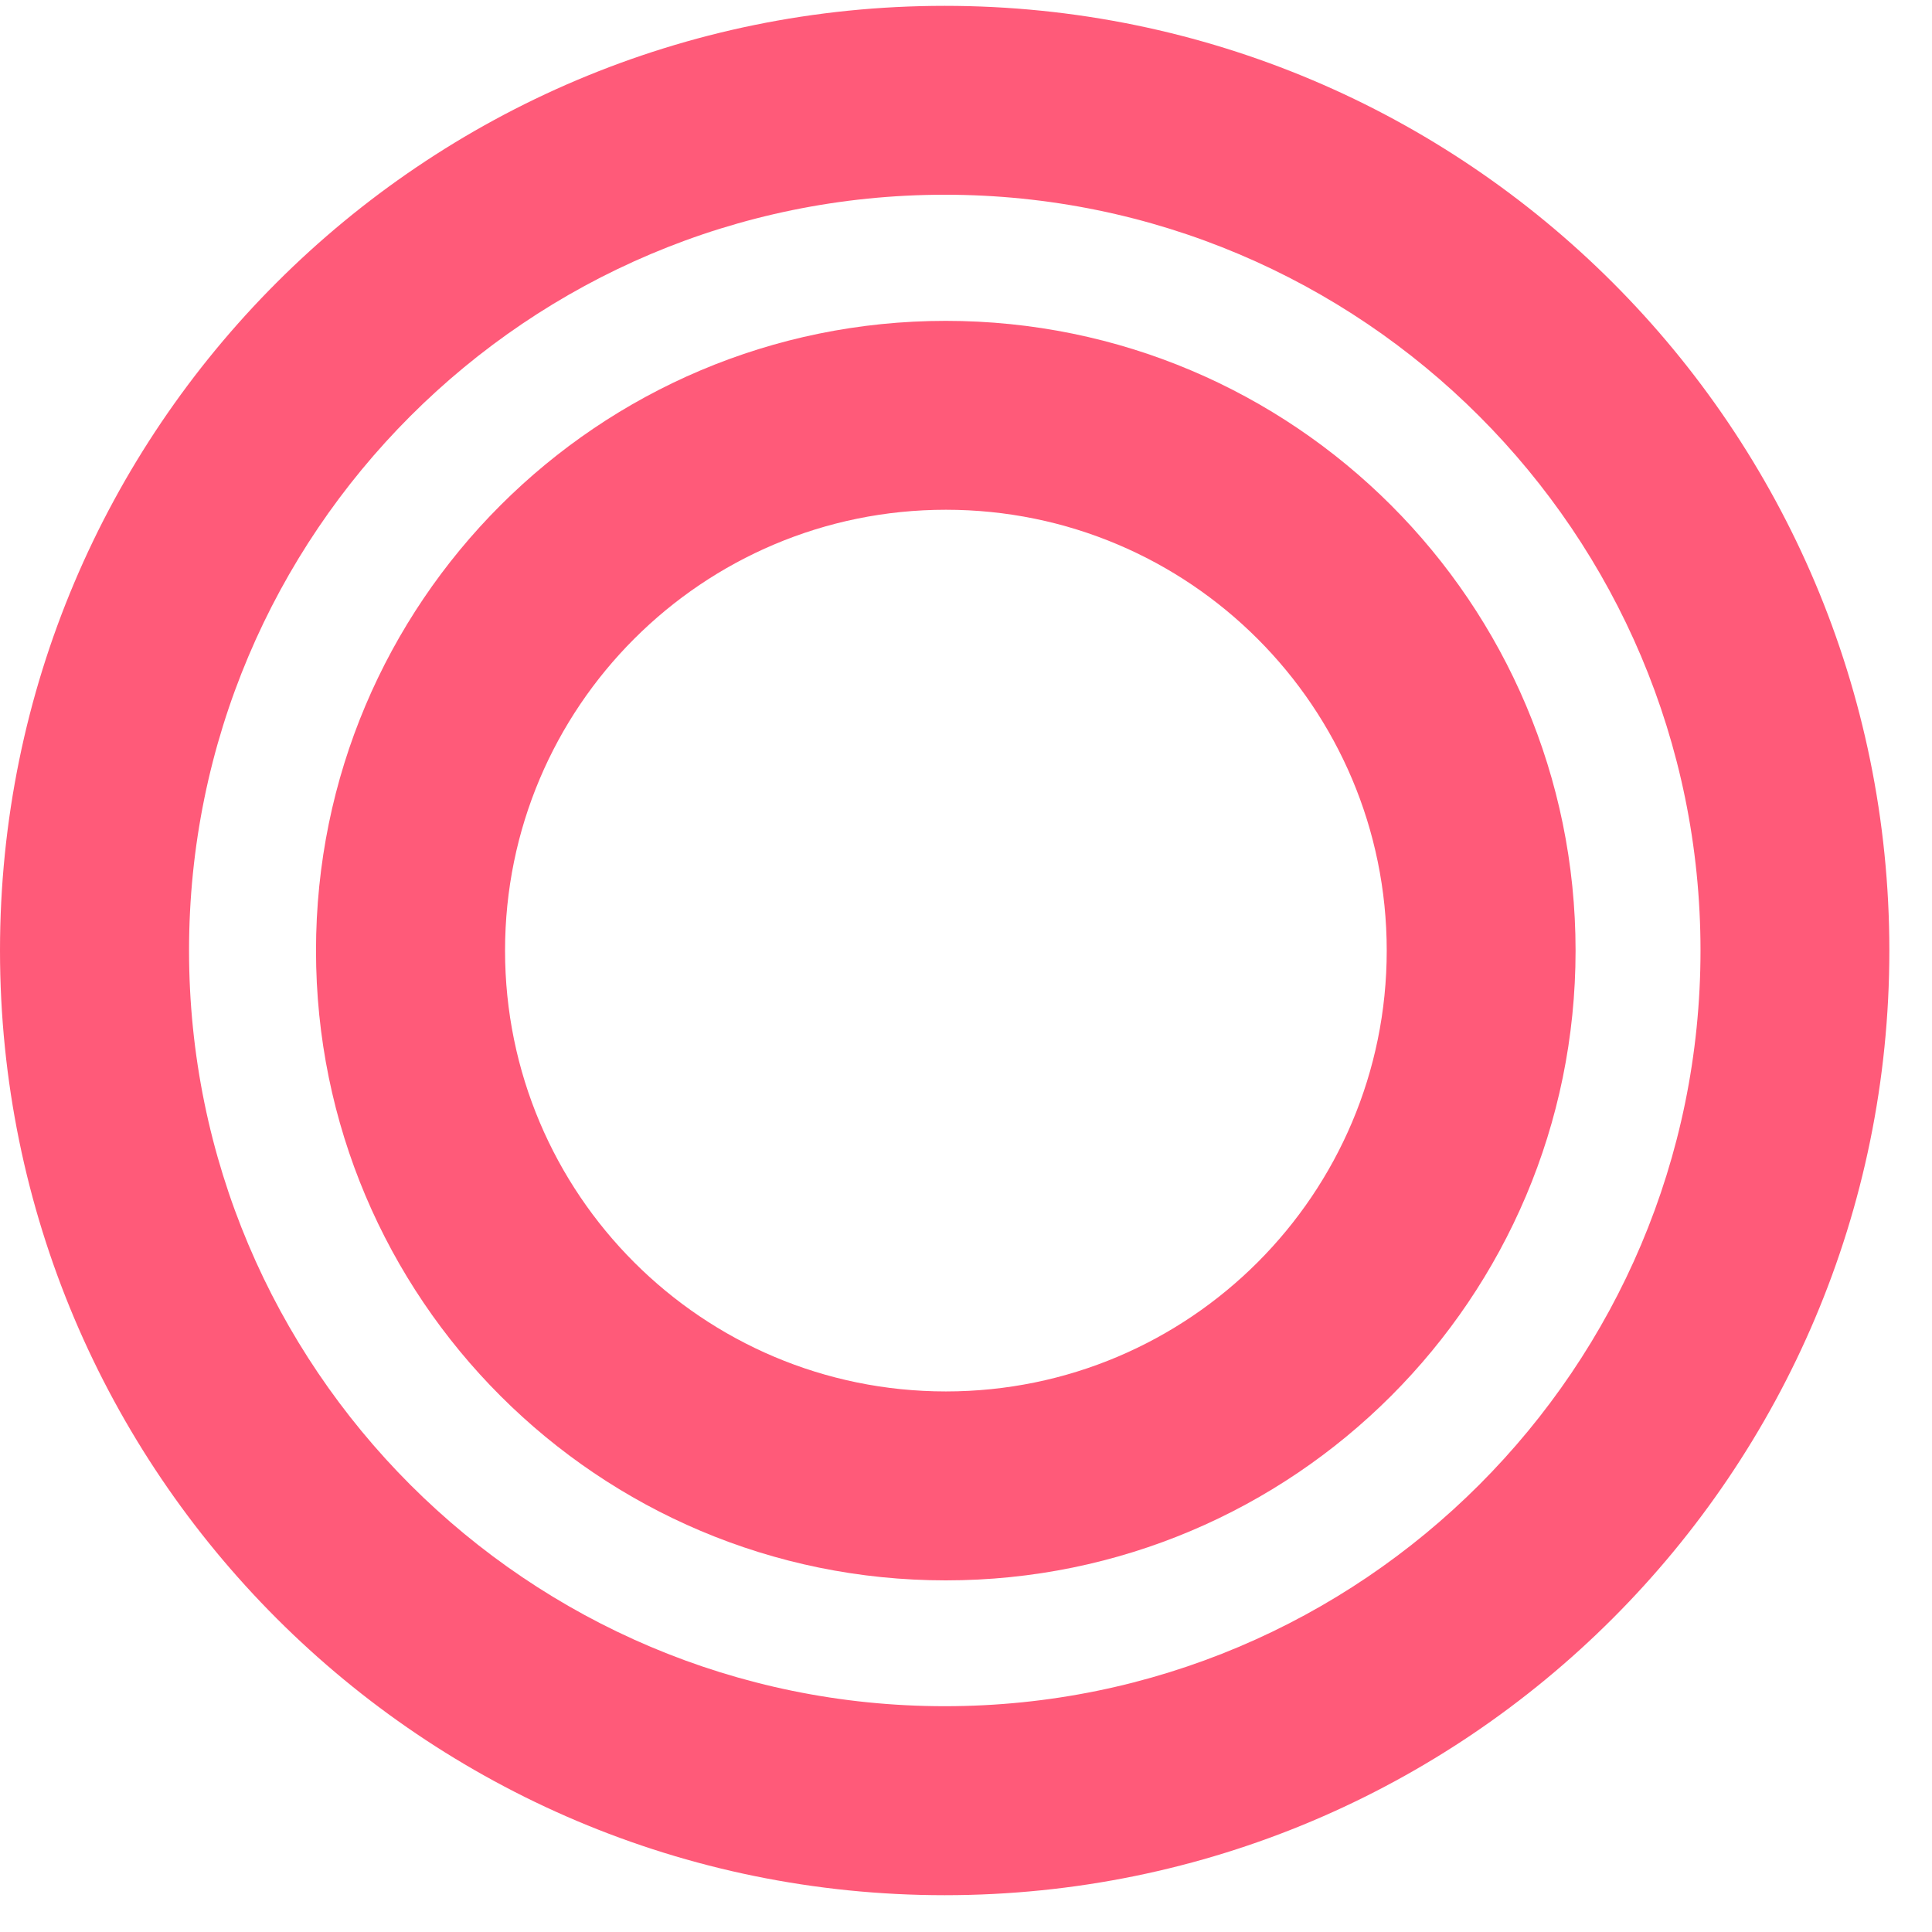
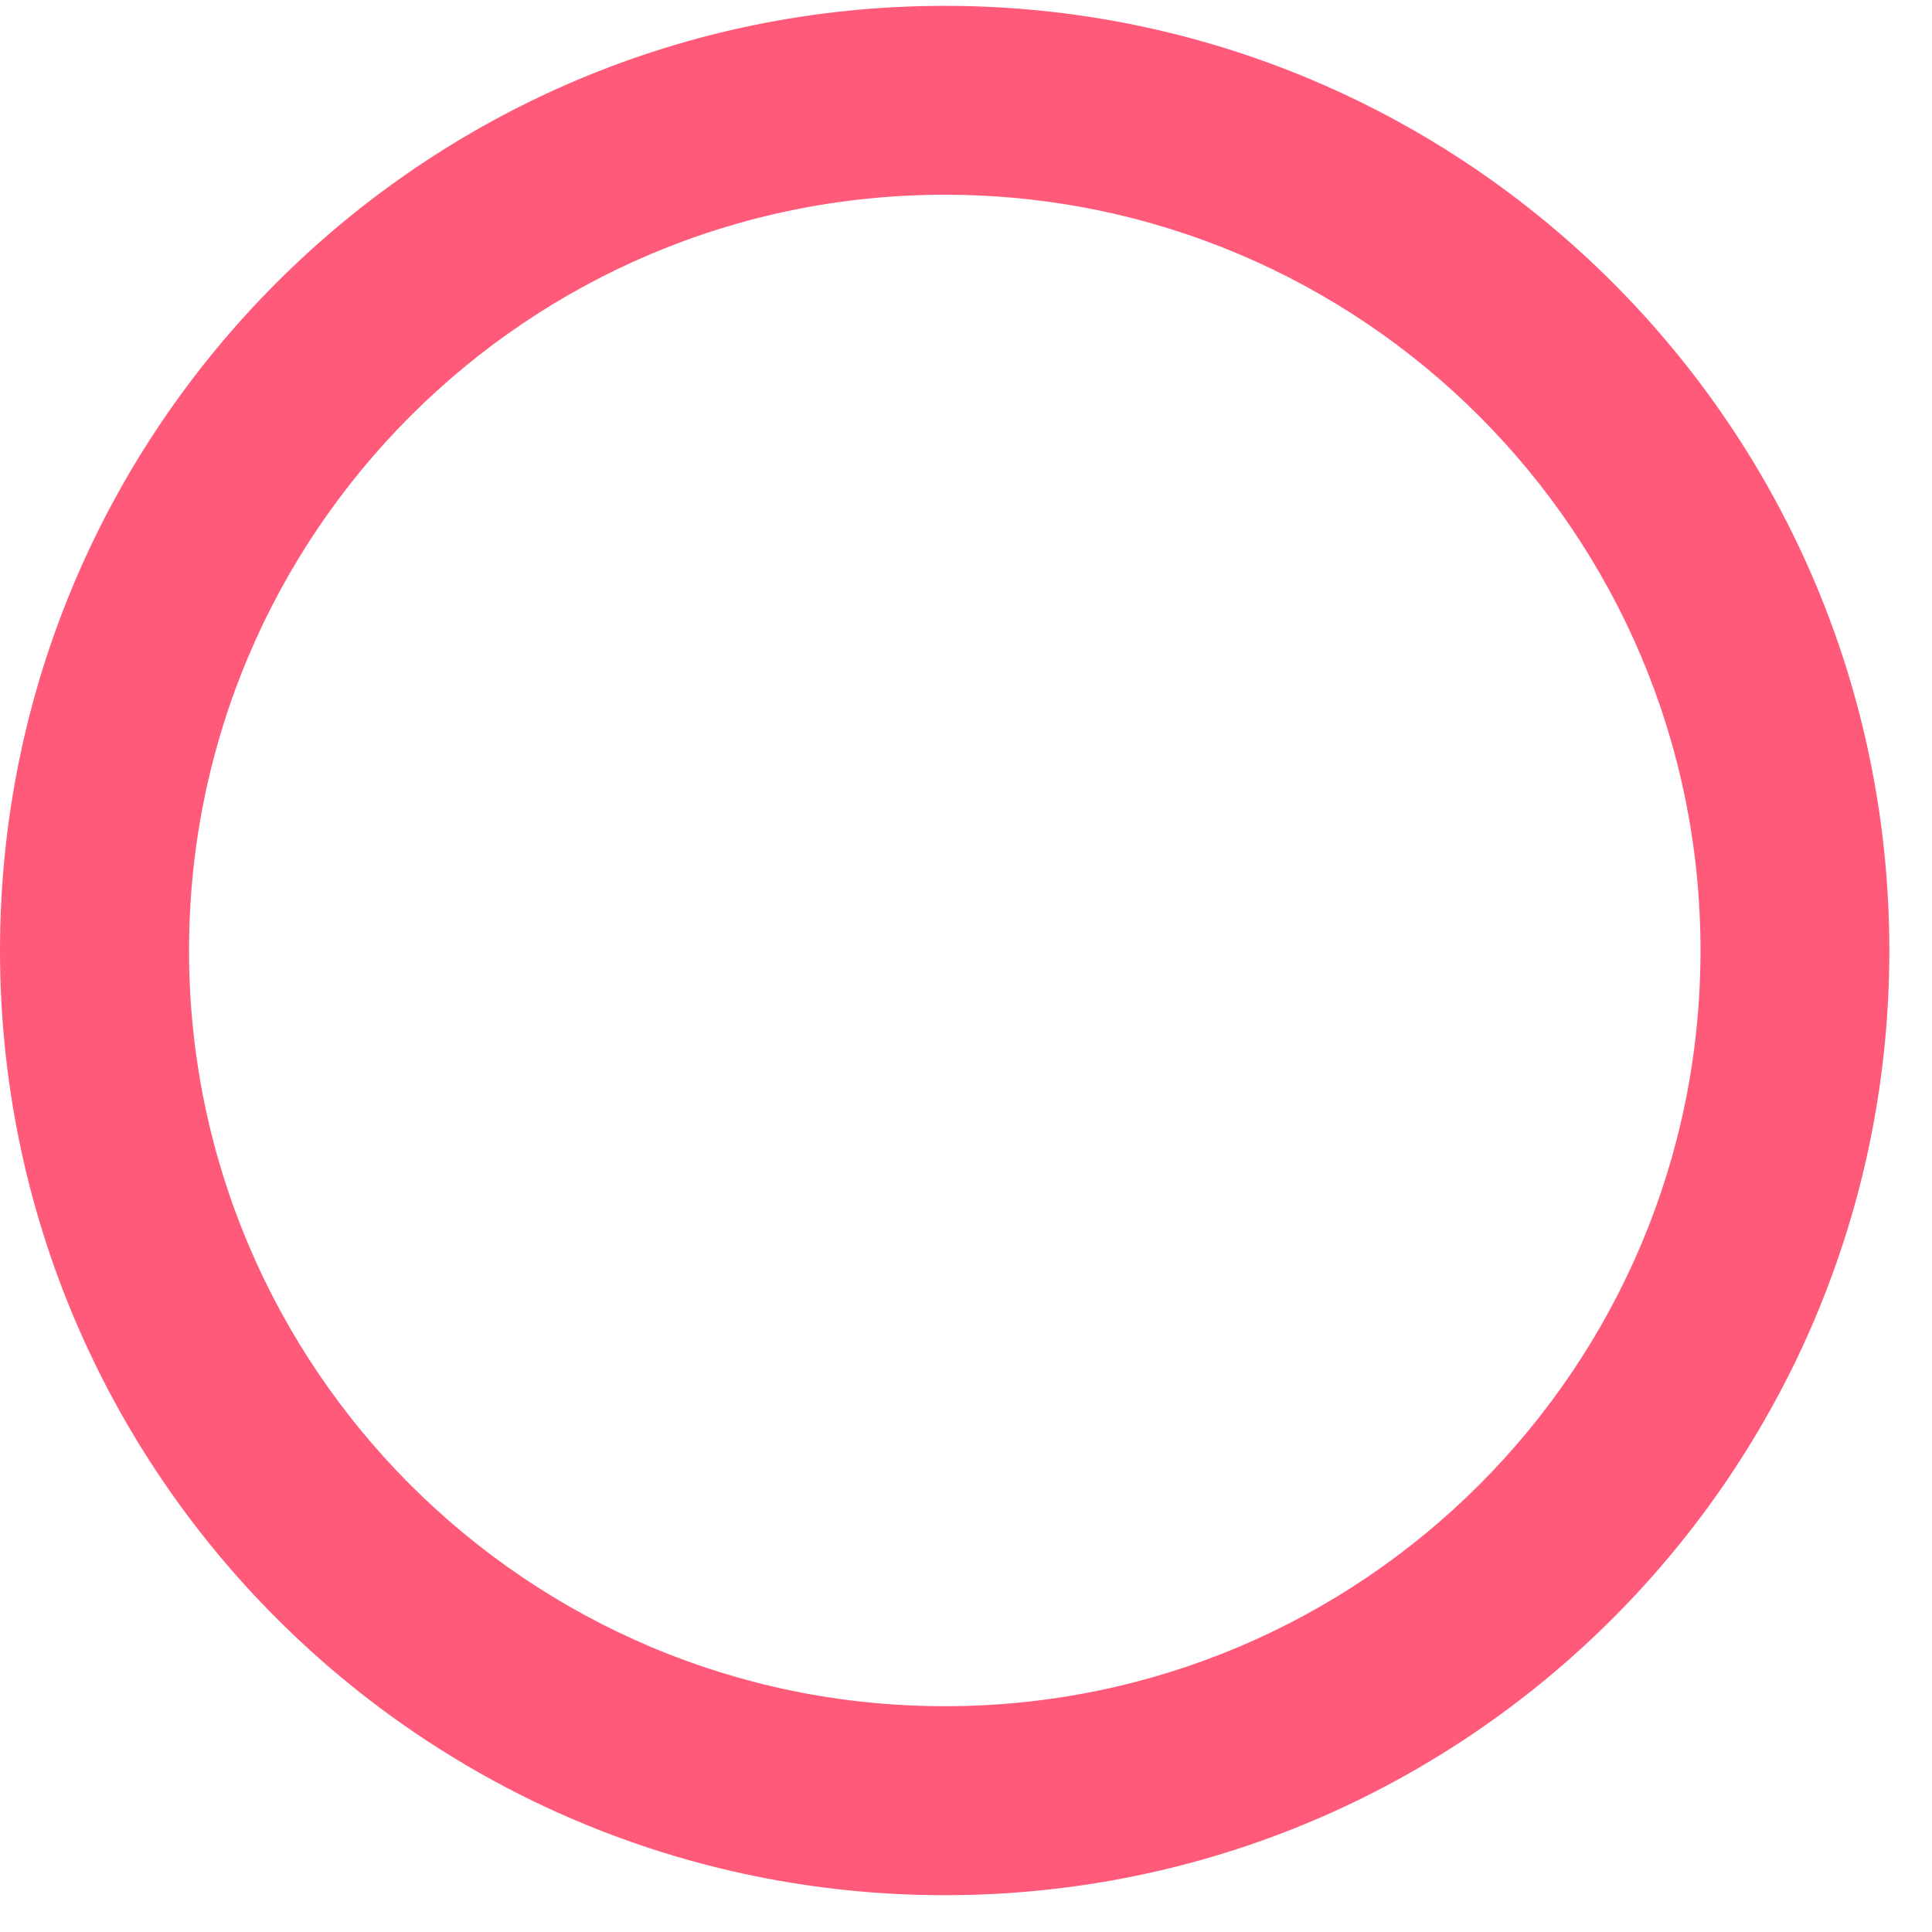
<svg xmlns="http://www.w3.org/2000/svg" width="39" height="39" viewBox="0 0 39 39" fill="none">
-   <path fill-rule="evenodd" clip-rule="evenodd" d="M19.092 31.902C26.113 31.902 31.805 26.21 31.805 19.189C31.805 12.168 26.113 6.477 19.092 6.477C12.071 6.477 6.379 12.168 6.379 19.189C6.379 26.21 12.071 31.902 19.092 31.902ZM19.094 28.088C24.009 28.088 27.993 24.104 27.993 19.189C27.993 14.274 24.009 10.29 19.094 10.29C14.179 10.29 10.195 14.274 10.195 19.189C10.195 24.104 14.179 28.088 19.094 28.088Z" fill="#FF5A79" />
  <path fill-rule="evenodd" clip-rule="evenodd" d="M19.069 38.257C29.601 38.257 38.139 29.719 38.139 19.187C38.139 8.656 29.601 0.118 19.069 0.118C8.538 0.118 0 8.656 0 19.187C0 29.719 8.538 38.257 19.069 38.257ZM19.072 34.442C27.497 34.442 34.327 27.612 34.327 19.187C34.327 10.761 27.497 3.931 19.072 3.931C10.646 3.931 3.816 10.761 3.816 19.187C3.816 27.612 10.646 34.442 19.072 34.442Z" fill="#FF5A79" />
</svg>